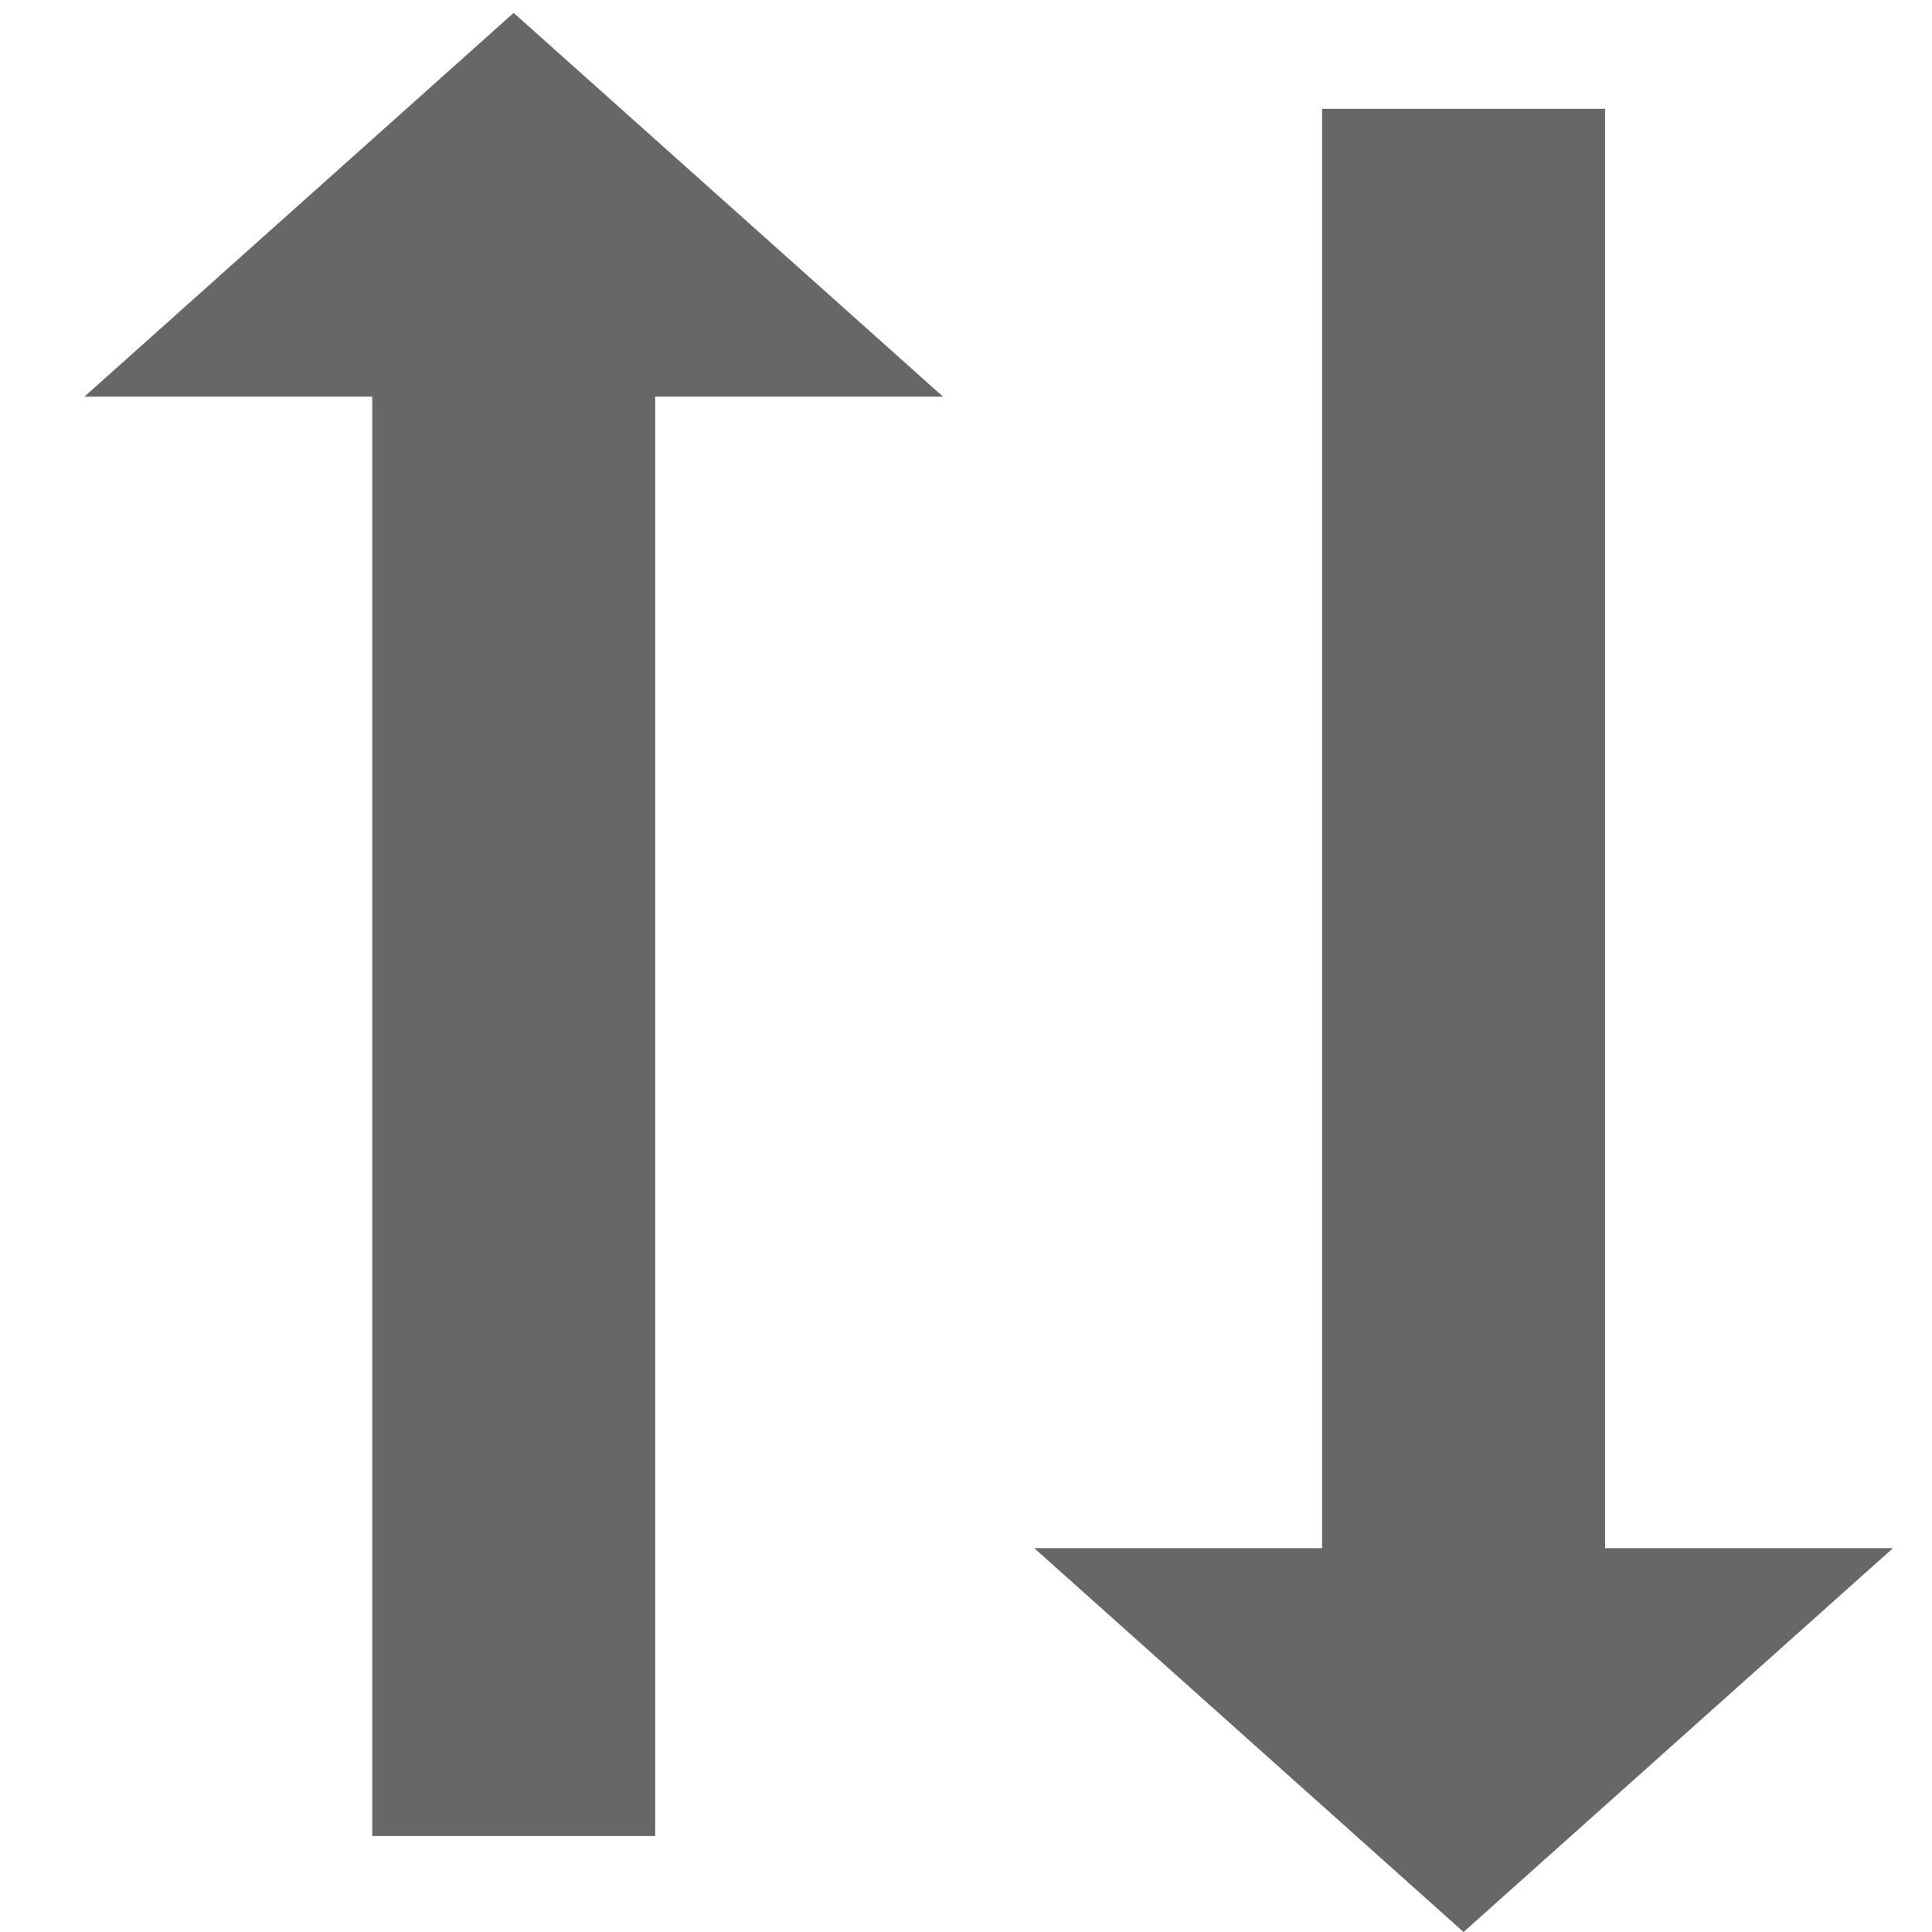
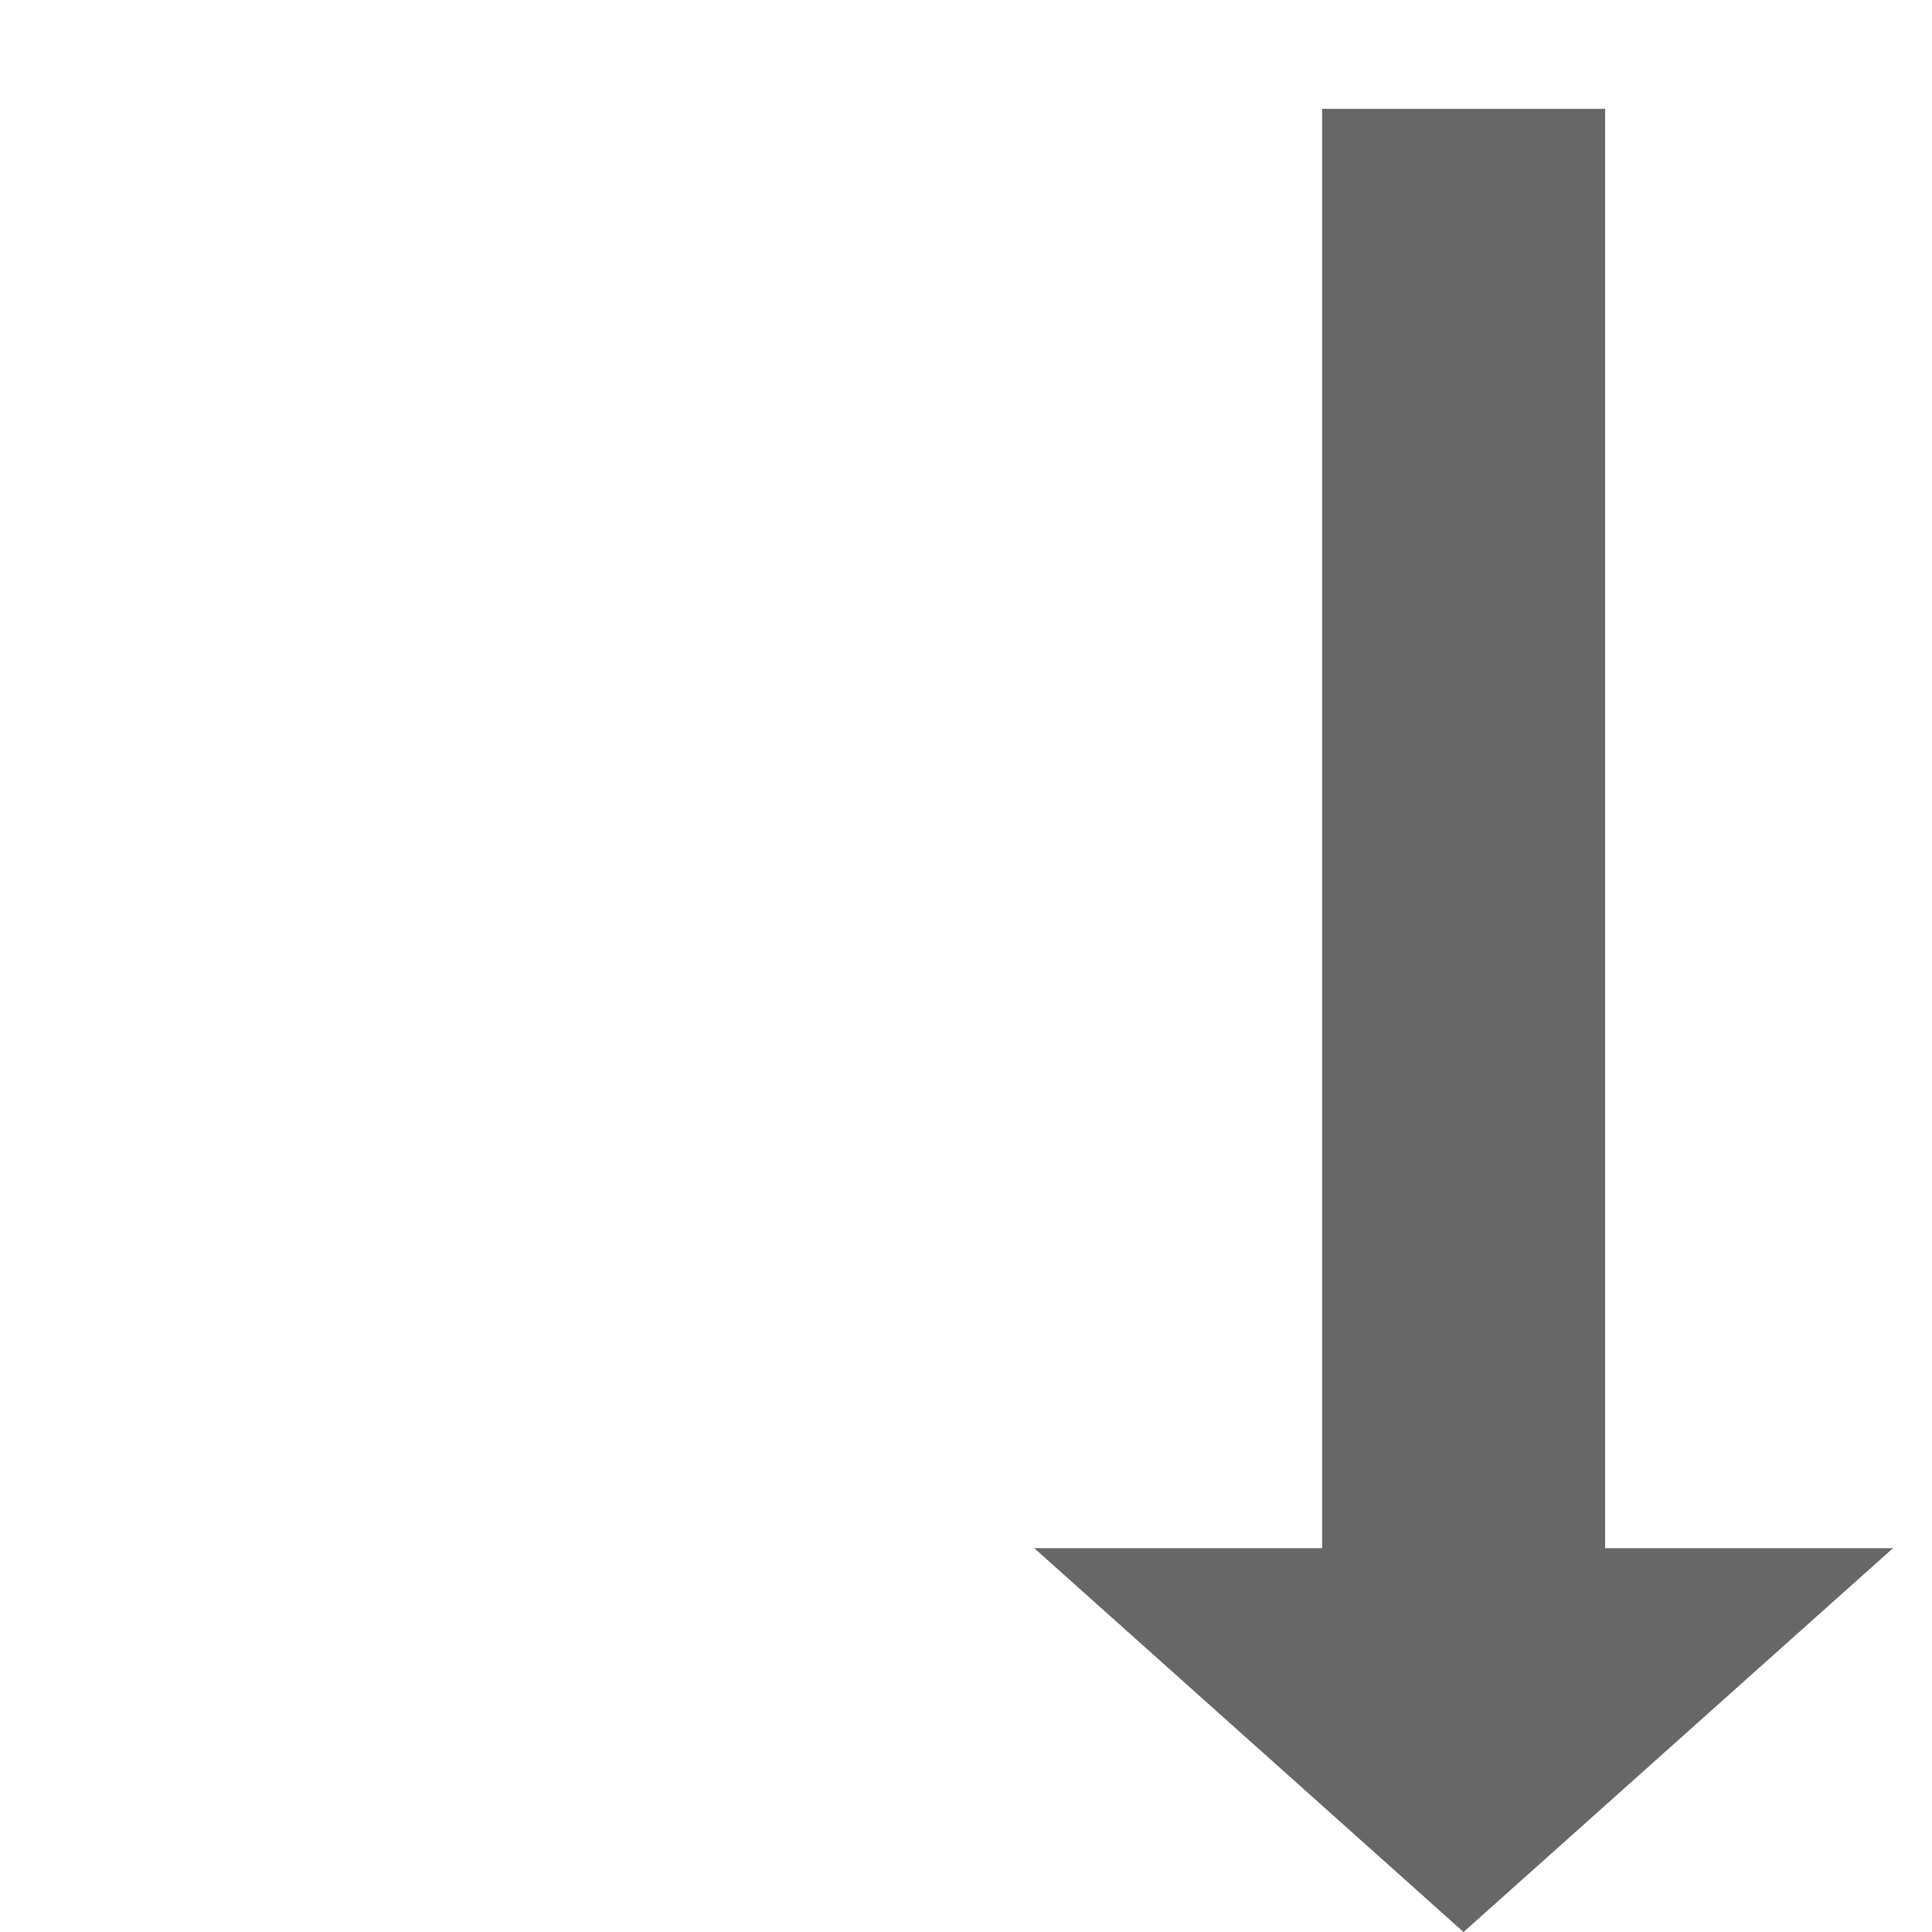
<svg xmlns="http://www.w3.org/2000/svg" id="Layer_1" data-name="Layer 1" viewBox="0 0 150 150">
  <defs>
    <style>
      .cls-1 {
        fill: #666766;
      }
    </style>
  </defs>
-   <polygon class="cls-1" points="73.22 30.8 39.88 1 6.55 30.8 28.9 30.8 28.9 142.55 50.87 142.55 50.87 30.8 73.22 30.8" />
  <polygon class="cls-1" points="80.3 120.2 113.63 150 146.97 120.2 124.62 120.2 124.62 8.45 102.65 8.45 102.65 120.2 80.3 120.2" />
</svg>